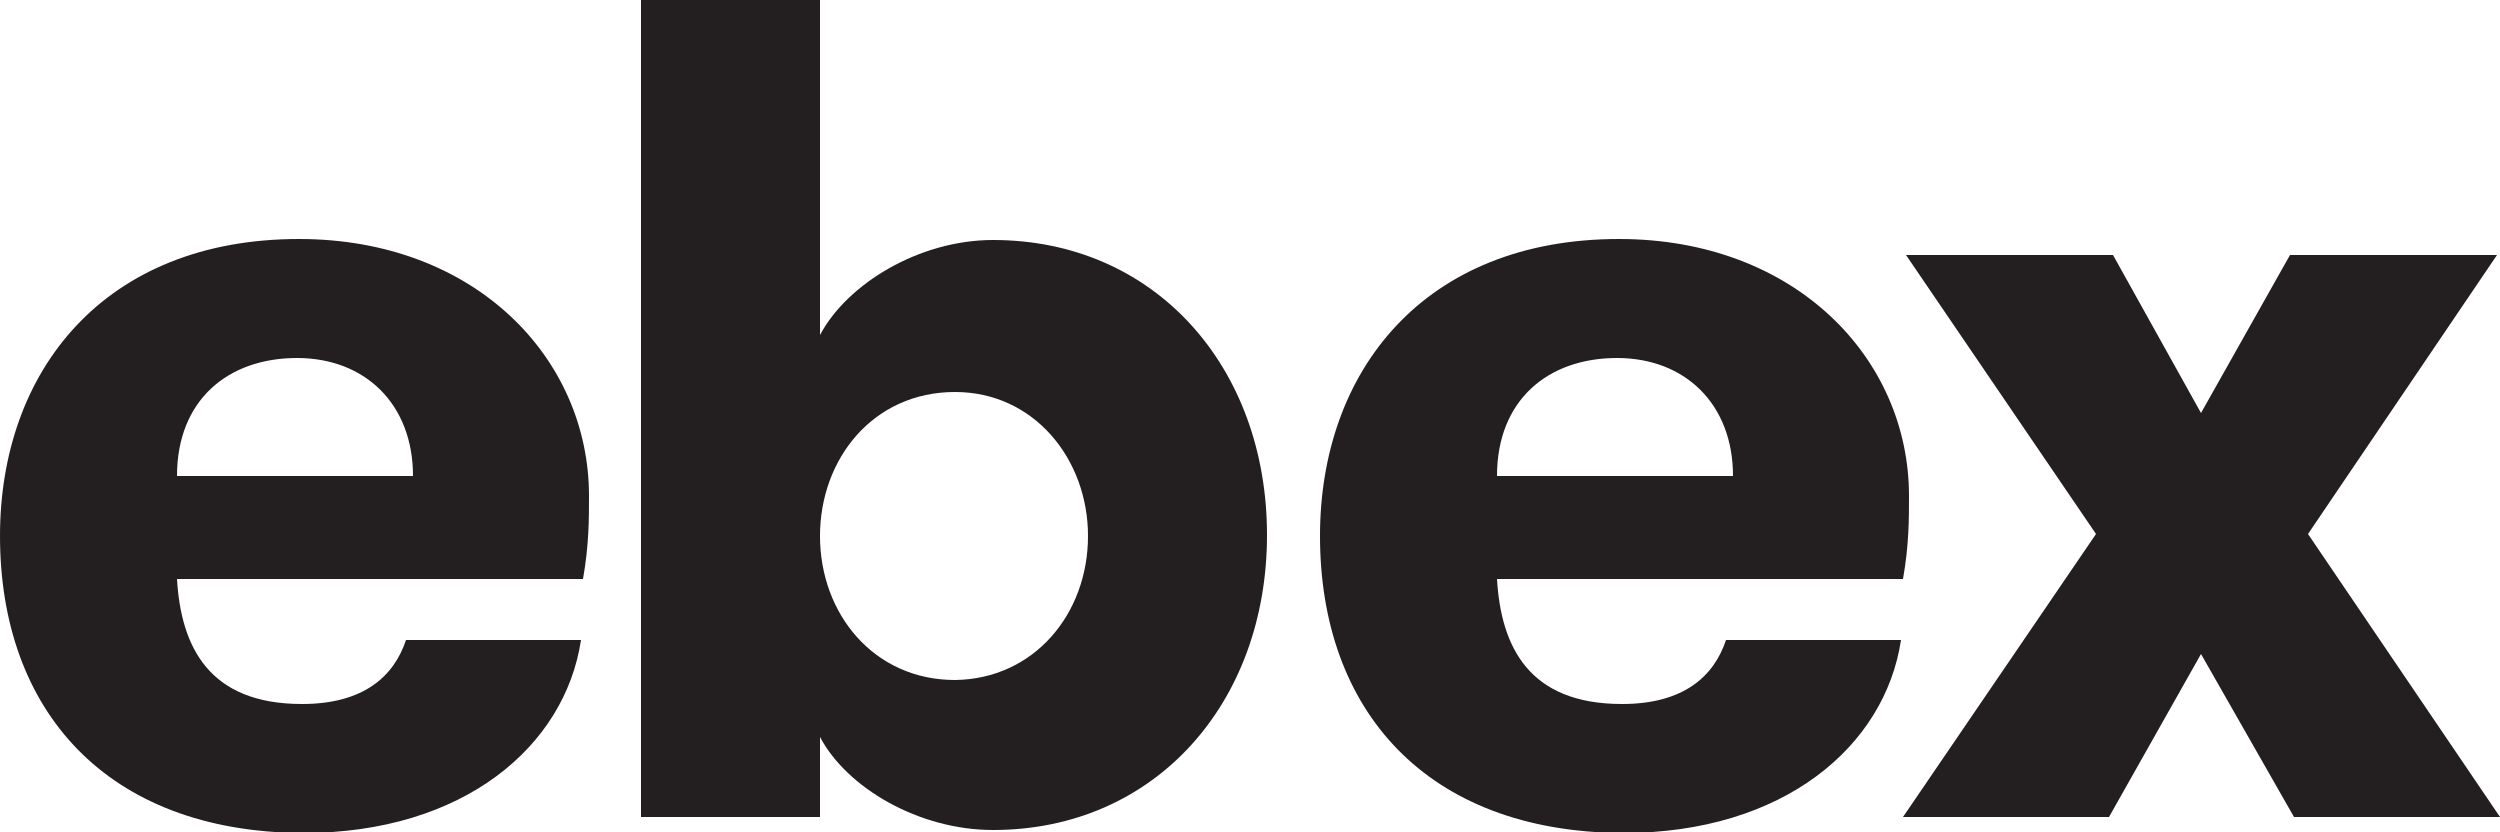
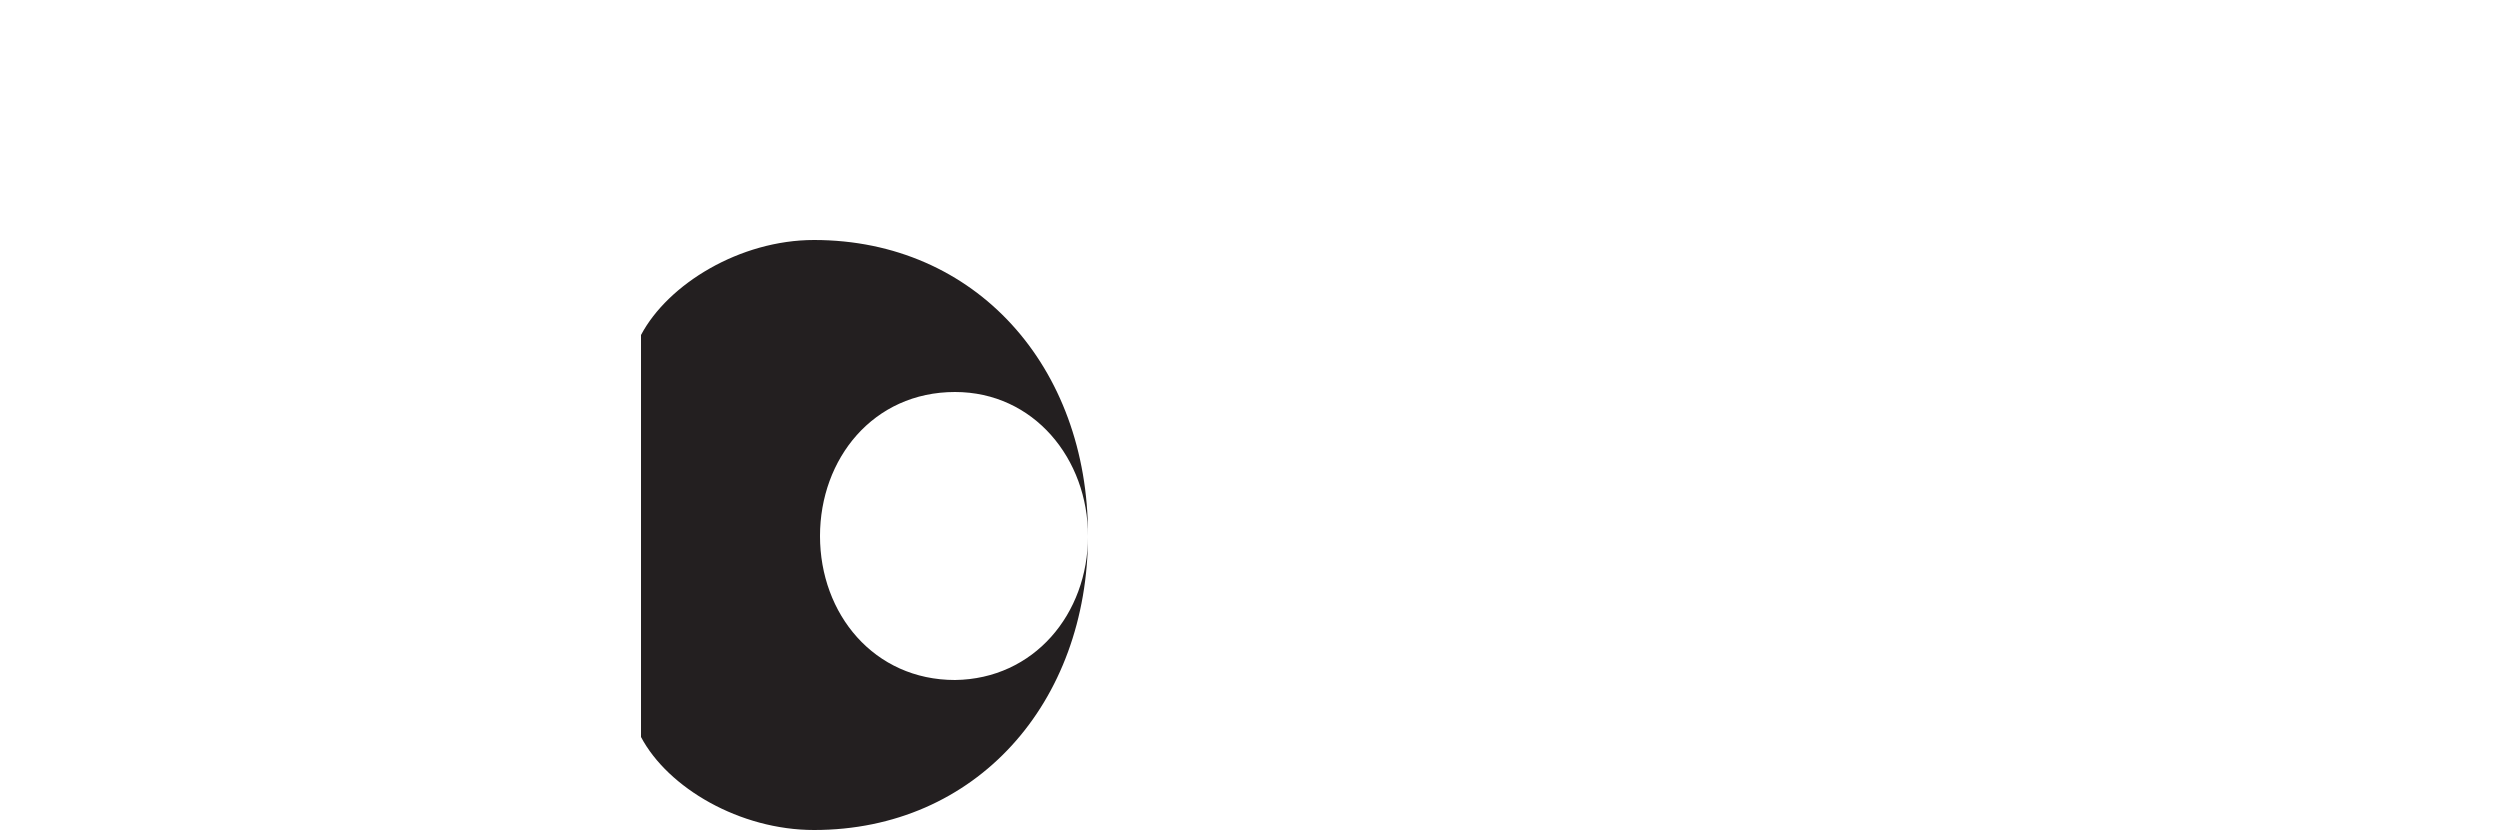
<svg xmlns="http://www.w3.org/2000/svg" version="1.1" id="Layer_1" x="0px" y="0px" viewBox="0 0 250 83.2" style="enable-background:new 0 0 250 83.2;" xml:space="preserve">
  <style type="text/css">
	.st0{fill:#404B59;}
	.st1{fill:#414C59;}
	.st2{fill:#EF6623;}
	.st3{fill:#FFFFFF;}
	.st4{fill:#81C242;}
	.st5{fill:#231F20;}
	.st6{fill:#D74C79;}
	.st7{fill:#7B23A9;}
	.st8{fill:#101010;}
	.st9{fill:#05ABD6;}
	.st10{fill:#20364F;}
	.st11{fill:#20354F;}
	.st12{fill:#243952;}
	.st13{fill:url(#SVGID_1_);}
	.st14{fill:url(#SVGID_2_);}
	.st15{fill:url(#SVGID_3_);}
	.st16{fill:#58595B;}
	.st17{fill:#F48025;}
	.st18{fill:#D0D2D3;}
	.st19{fill:#F06525;}
	.st20{fill:#2F3132;}
	.st21{fill:#EB743A;}
	.st22{fill-rule:evenodd;clip-rule:evenodd;fill:#643695;}
	.st23{fill-rule:evenodd;clip-rule:evenodd;}
	.st24{fill-rule:evenodd;clip-rule:evenodd;fill:#FFFFFF;}
	.st25{fill:#323E48;}
	.st26{fill:#FFA400;}
	.st27{fill:#A6ACB1;}
</style>
  <g>
-     <path class="st5" d="M17.7,47.6h23.6c0-7.2-4.8-11.8-11.6-11.8C22.8,35.8,17.7,40,17.7,47.6L17.7,47.6z M17.7,57.9   c0.4,6.8,3.2,12.5,12.5,12.5c6.2,0,9.2-2.8,10.4-6.4h17.5c-1.6,10.6-11.7,19.3-27.8,19.3C10.6,83.2,0,71,0,53.6   c0-16.5,10.4-29.7,29.9-29.7c17.6,0,29,11.9,29,25.7c0,2.3,0,4.9-0.6,8.3H17.7L17.7,57.9z" />
-     <path class="st5" d="M108.8,53.6c0-7.7-5.4-14.4-13.3-14.4c-8.2,0-13.5,6.7-13.5,14.4c0,7.8,5.4,14.4,13.5,14.4   C103.4,67.9,108.8,61.4,108.8,53.6L108.8,53.6z M81.9,81.7H64.1V0h17.9v33.5c2.7-5.1,9.9-9.5,17.3-9.5c16.2,0,27.4,12.7,27.4,29.5   c0,16.8-11.2,29.5-27.4,29.5c-7.4,0-14.6-4.2-17.3-9.3V81.7L81.9,81.7z" />
-     <path class="st5" d="M149.7,47.6h23.6c0-7.2-4.8-11.8-11.6-11.8C154.8,35.8,149.7,40,149.7,47.6L149.7,47.6z M149.7,57.9   c0.4,6.8,3.2,12.5,12.5,12.5c6.2,0,9.2-2.8,10.4-6.4h17.5c-1.6,10.6-11.7,19.3-27.8,19.3C142.6,83.2,132,71,132,53.6   c0-16.5,10.4-29.7,29.9-29.7c17.6,0,29,11.9,29,25.7c0,2.3,0,4.9-0.6,8.3H149.7L149.7,57.9z" />
-     <polygon class="st5" points="250,81.7 229.4,81.7 220.1,65.4 210.9,81.7 190.3,81.7 209.6,53.4 190.6,25.5 211.3,25.5 220.1,41.3    229,25.5 249.7,25.5 230.8,53.4 250,81.7  " />
+     <path class="st5" d="M108.8,53.6c0-7.7-5.4-14.4-13.3-14.4c-8.2,0-13.5,6.7-13.5,14.4c0,7.8,5.4,14.4,13.5,14.4   C103.4,67.9,108.8,61.4,108.8,53.6L108.8,53.6z M81.9,81.7H64.1V0v33.5c2.7-5.1,9.9-9.5,17.3-9.5c16.2,0,27.4,12.7,27.4,29.5   c0,16.8-11.2,29.5-27.4,29.5c-7.4,0-14.6-4.2-17.3-9.3V81.7L81.9,81.7z" />
  </g>
</svg>